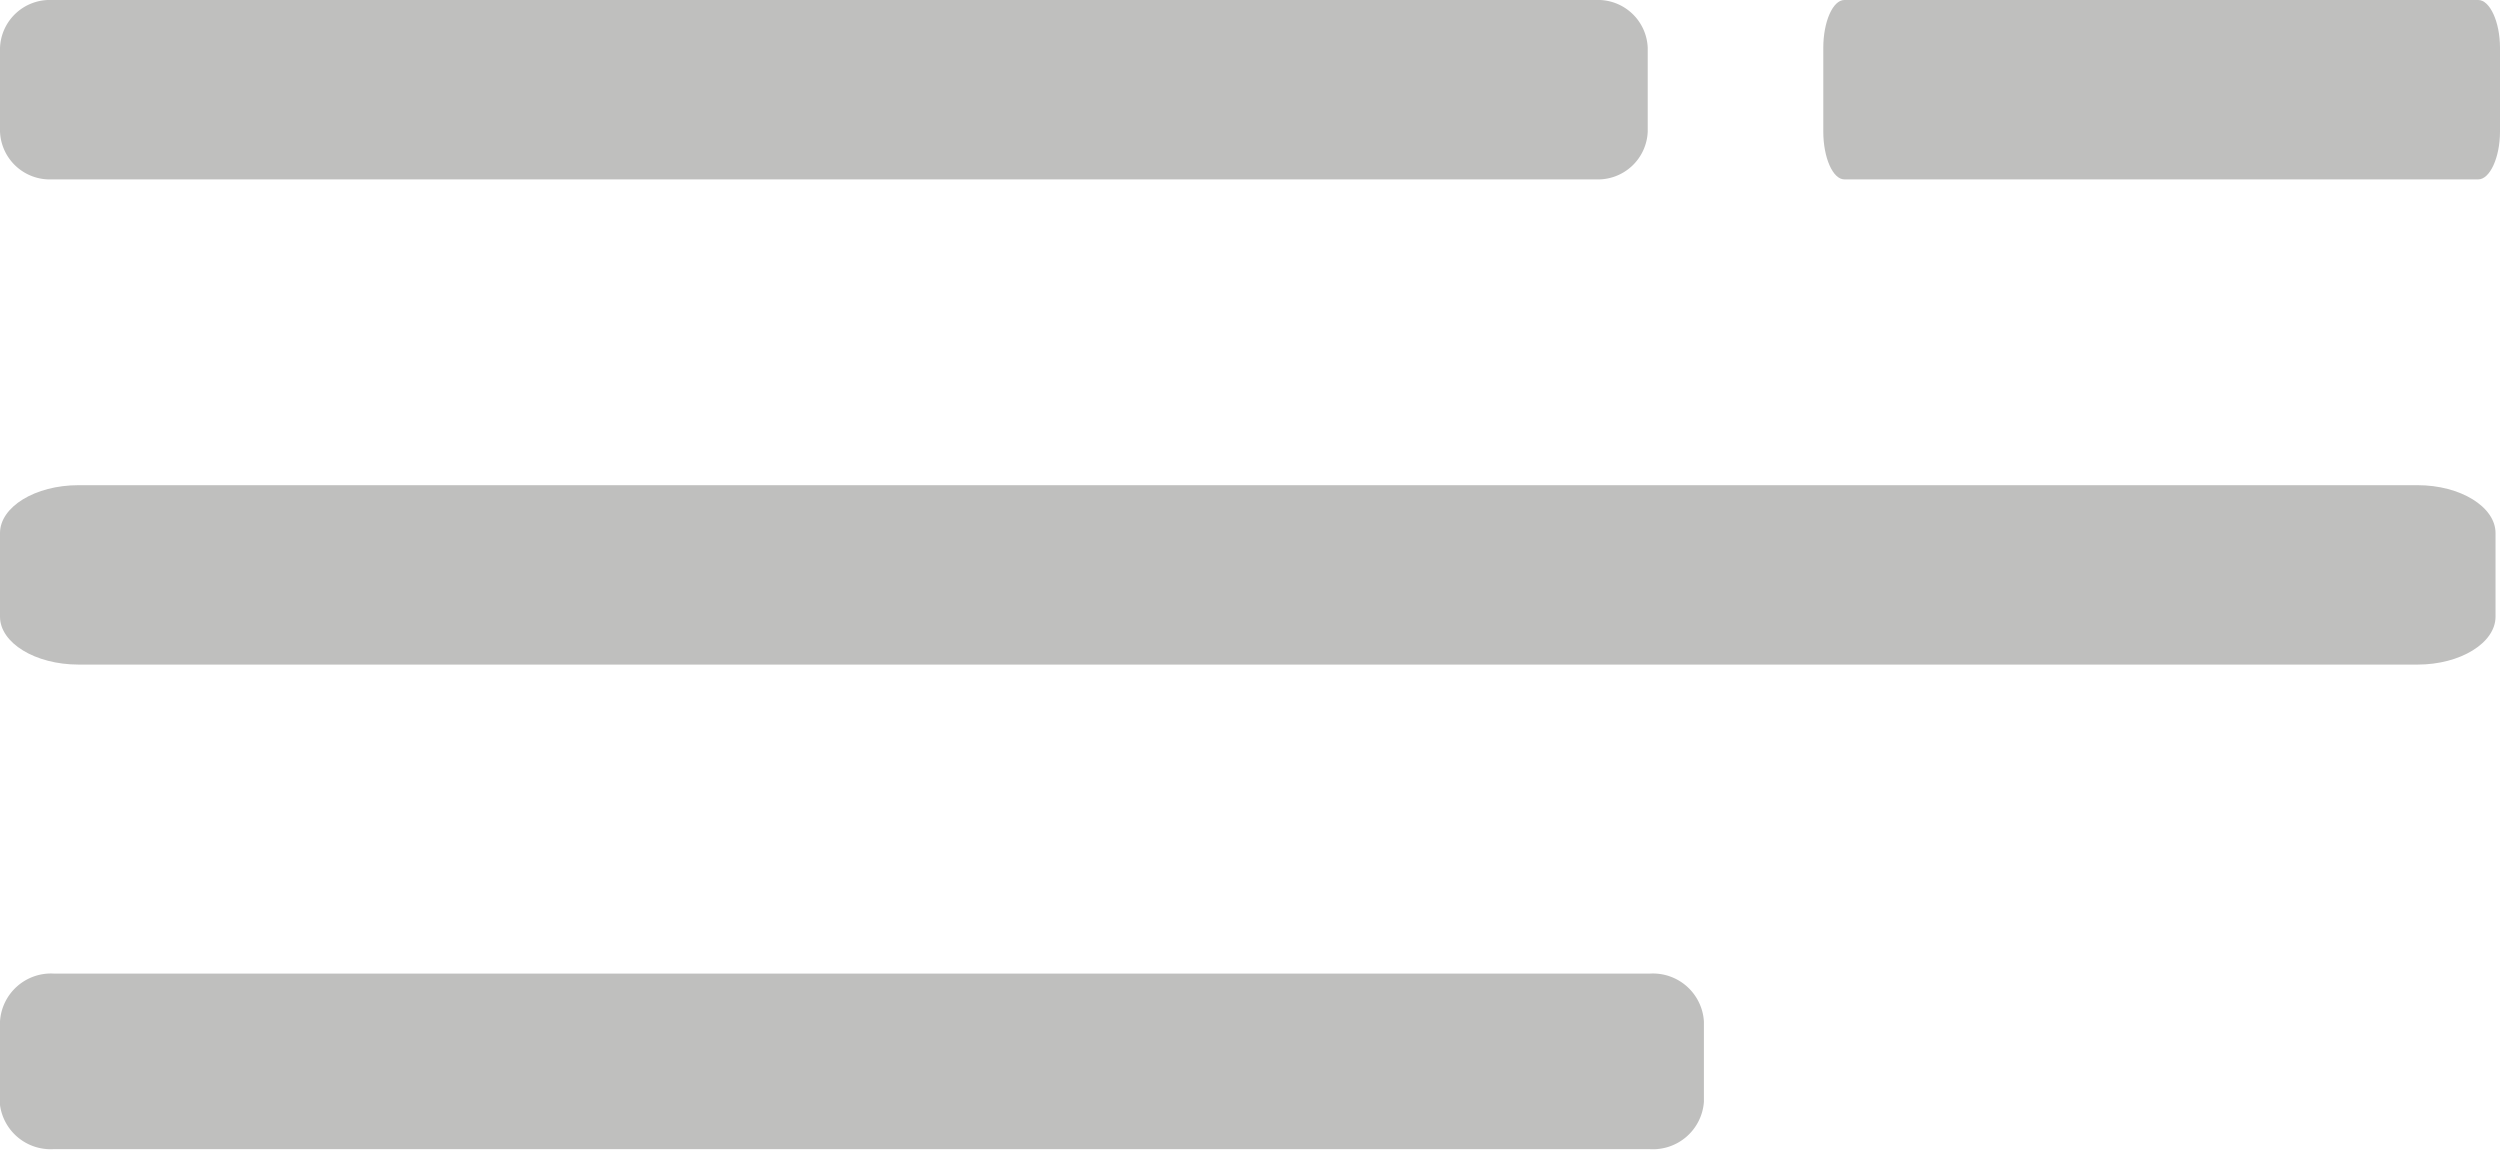
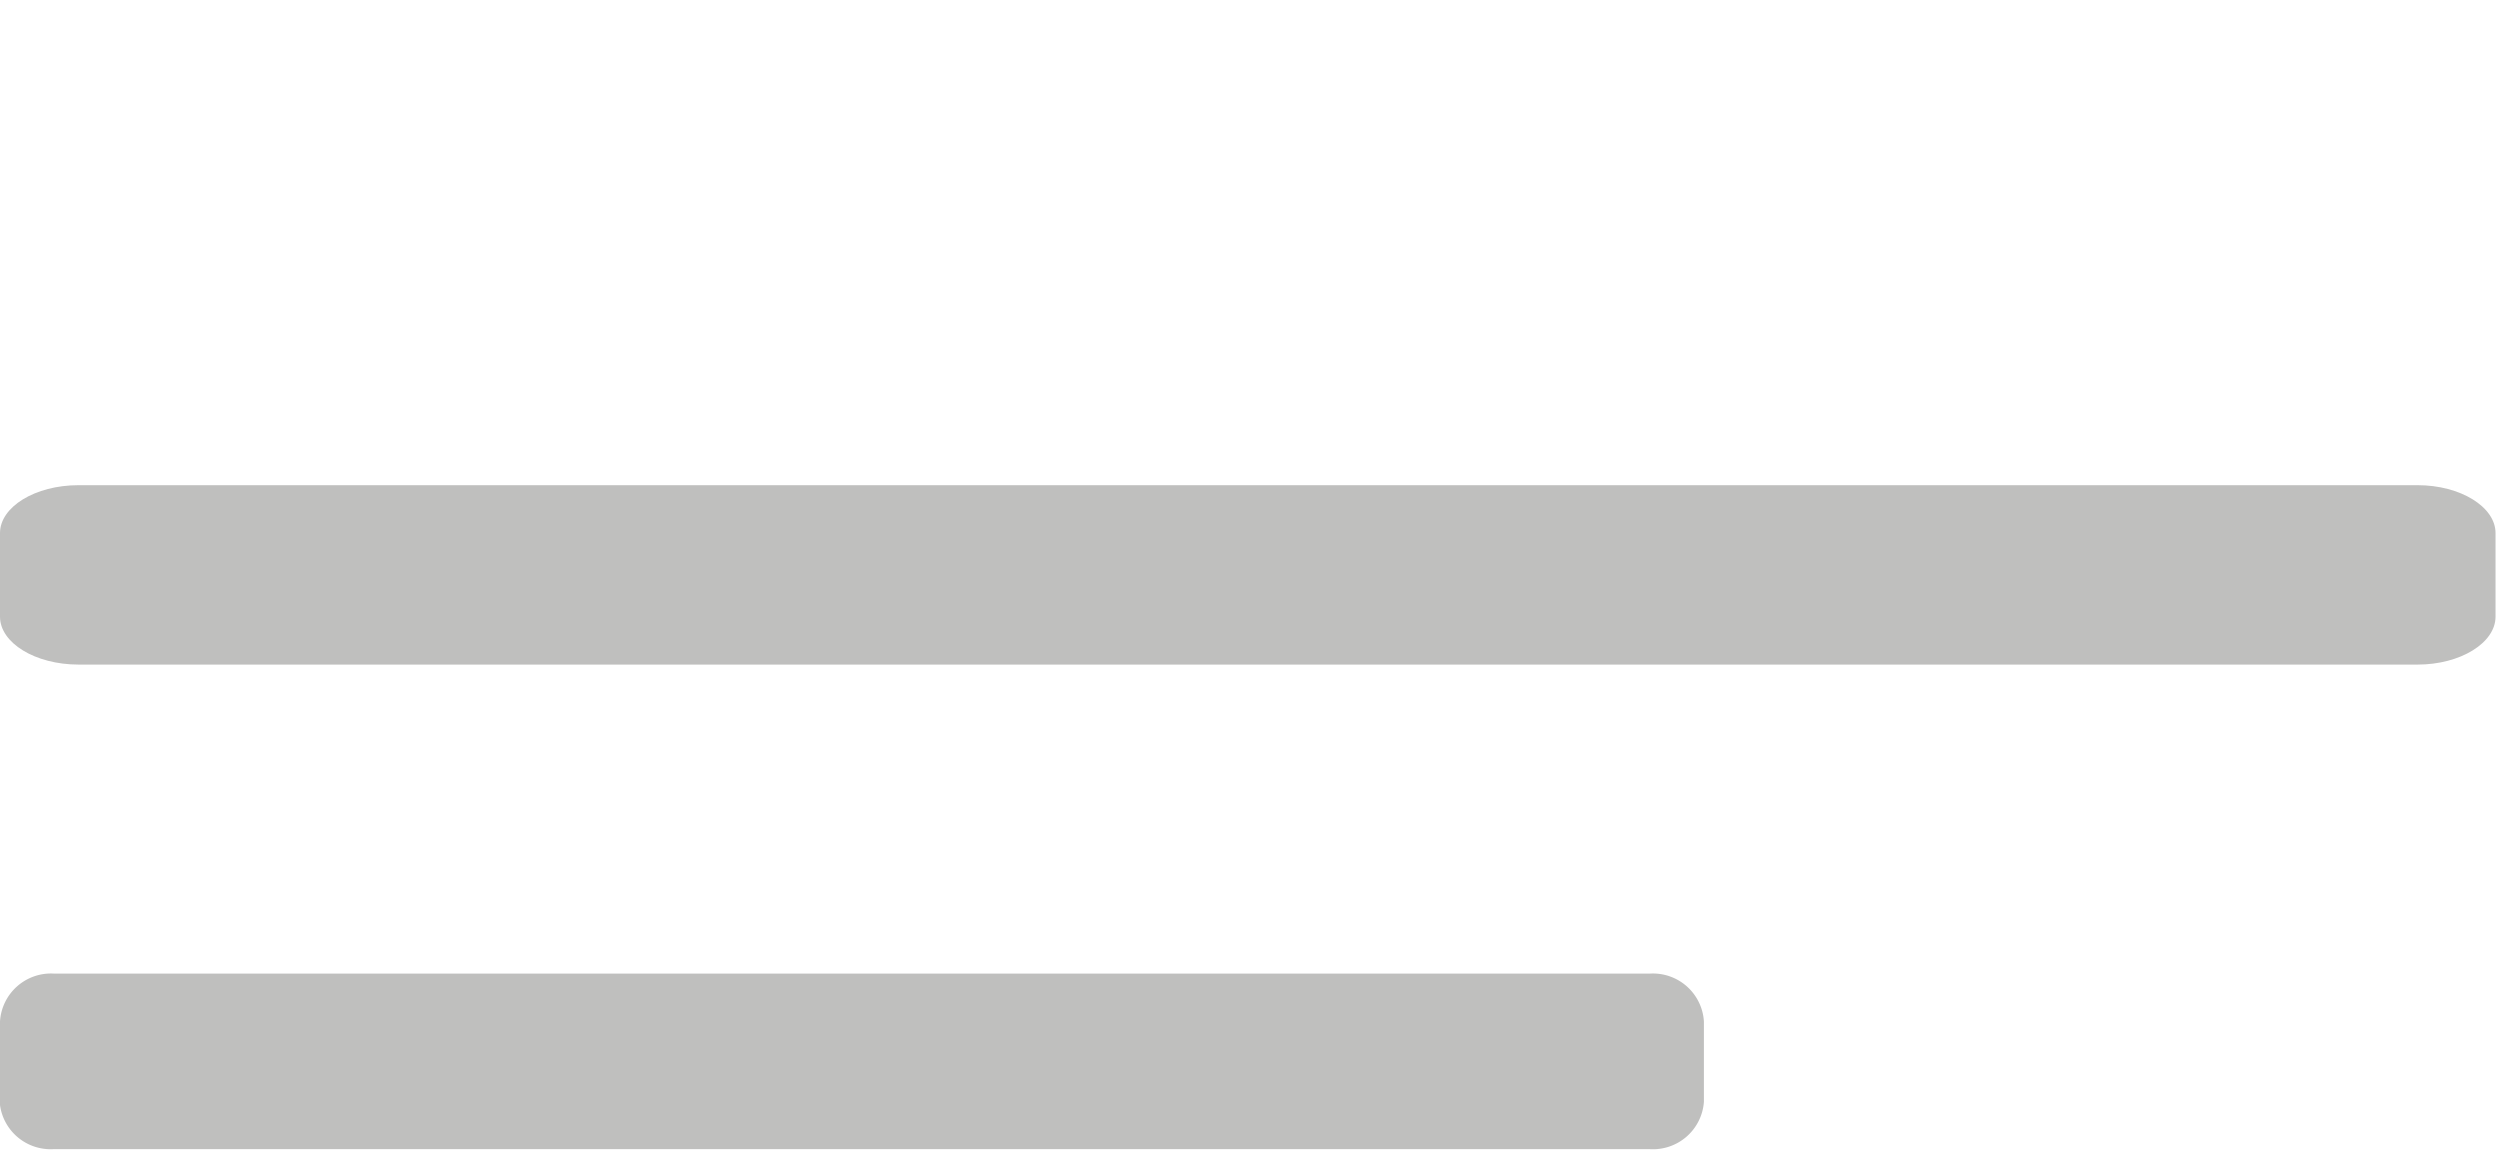
<svg xmlns="http://www.w3.org/2000/svg" viewBox="0 0 39.16 18.01">
  <defs>
    <style>.cls-1{fill:#bfbfbe;}</style>
  </defs>
  <title>teletext</title>
  <g id="Layer_2" data-name="Layer 2">
    <g id="teletext">
      <g id="teletext-2" data-name="teletext">
-         <path class="cls-1" d="M25.81,2.06V.75A.78.78,0,0,0,25,0H.81A.78.78,0,0,0,0,.75V2.06a.78.78,0,0,0,.81.75H25A.78.78,0,0,0,25.81,2.06Z" />
-         <path class="cls-1" d="M39.16,2.06V.75C39.16.34,39,0,38.82,0H28.89c-.18,0-.33.34-.33.75V2.06c0,.41.15.75.33.75h9.93C39,2.81,39.16,2.47,39.16,2.06Z" />
        <path class="cls-1" d="M39.09,9.66V8.35c0-.41-.55-.75-1.22-.75H1.23C.55,7.6,0,7.94,0,8.35V9.66c0,.41.55.75,1.23.75H37.87C38.54,10.41,39.09,10.07,39.09,9.66Z" />
        <path class="cls-1" d="M26.69,17.26V16a.8.8,0,0,0-.84-.75H.84A.8.8,0,0,0,0,16v1.31A.8.8,0,0,0,.84,18h25A.8.8,0,0,0,26.69,17.26Z" />
      </g>
    </g>
  </g>
</svg>